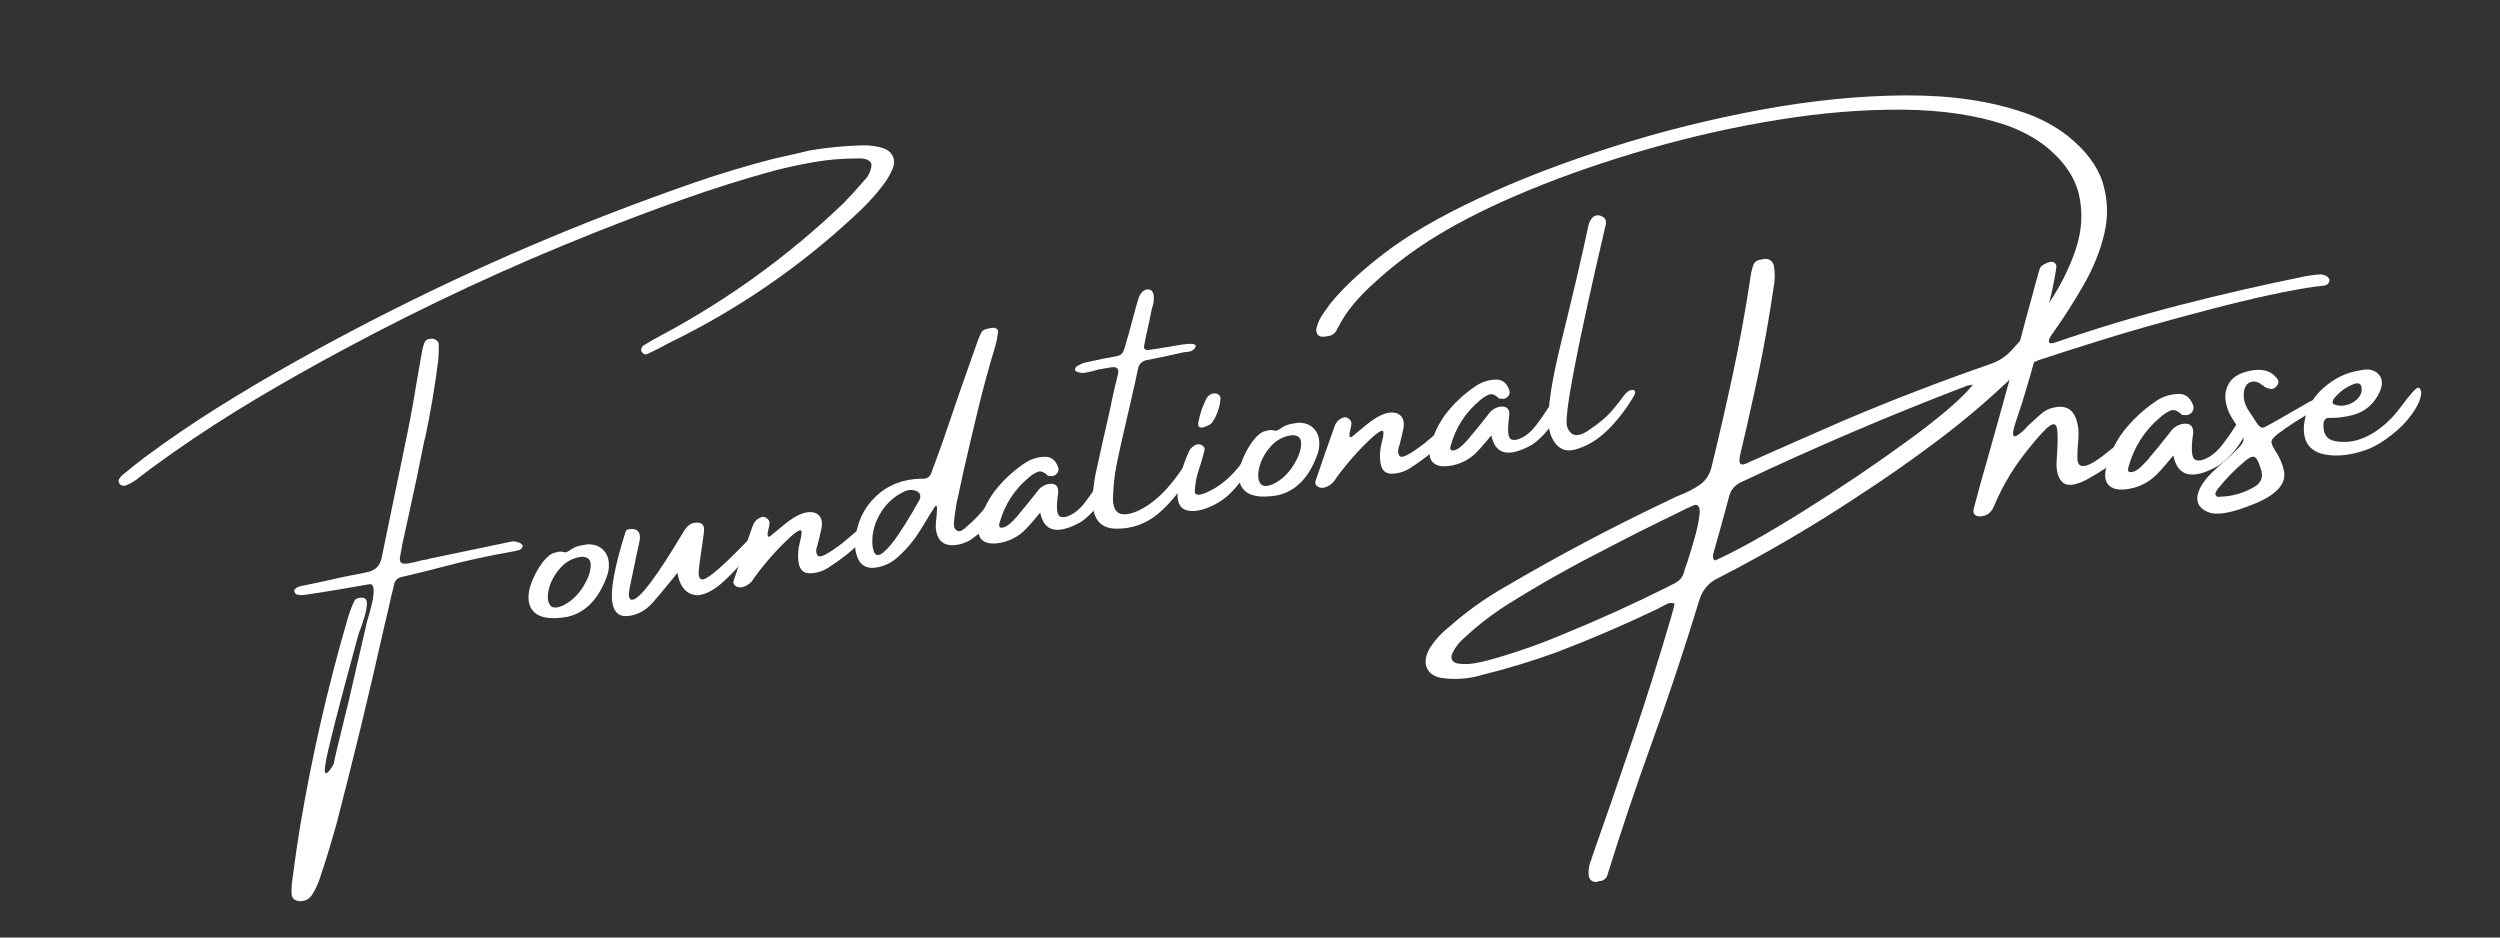
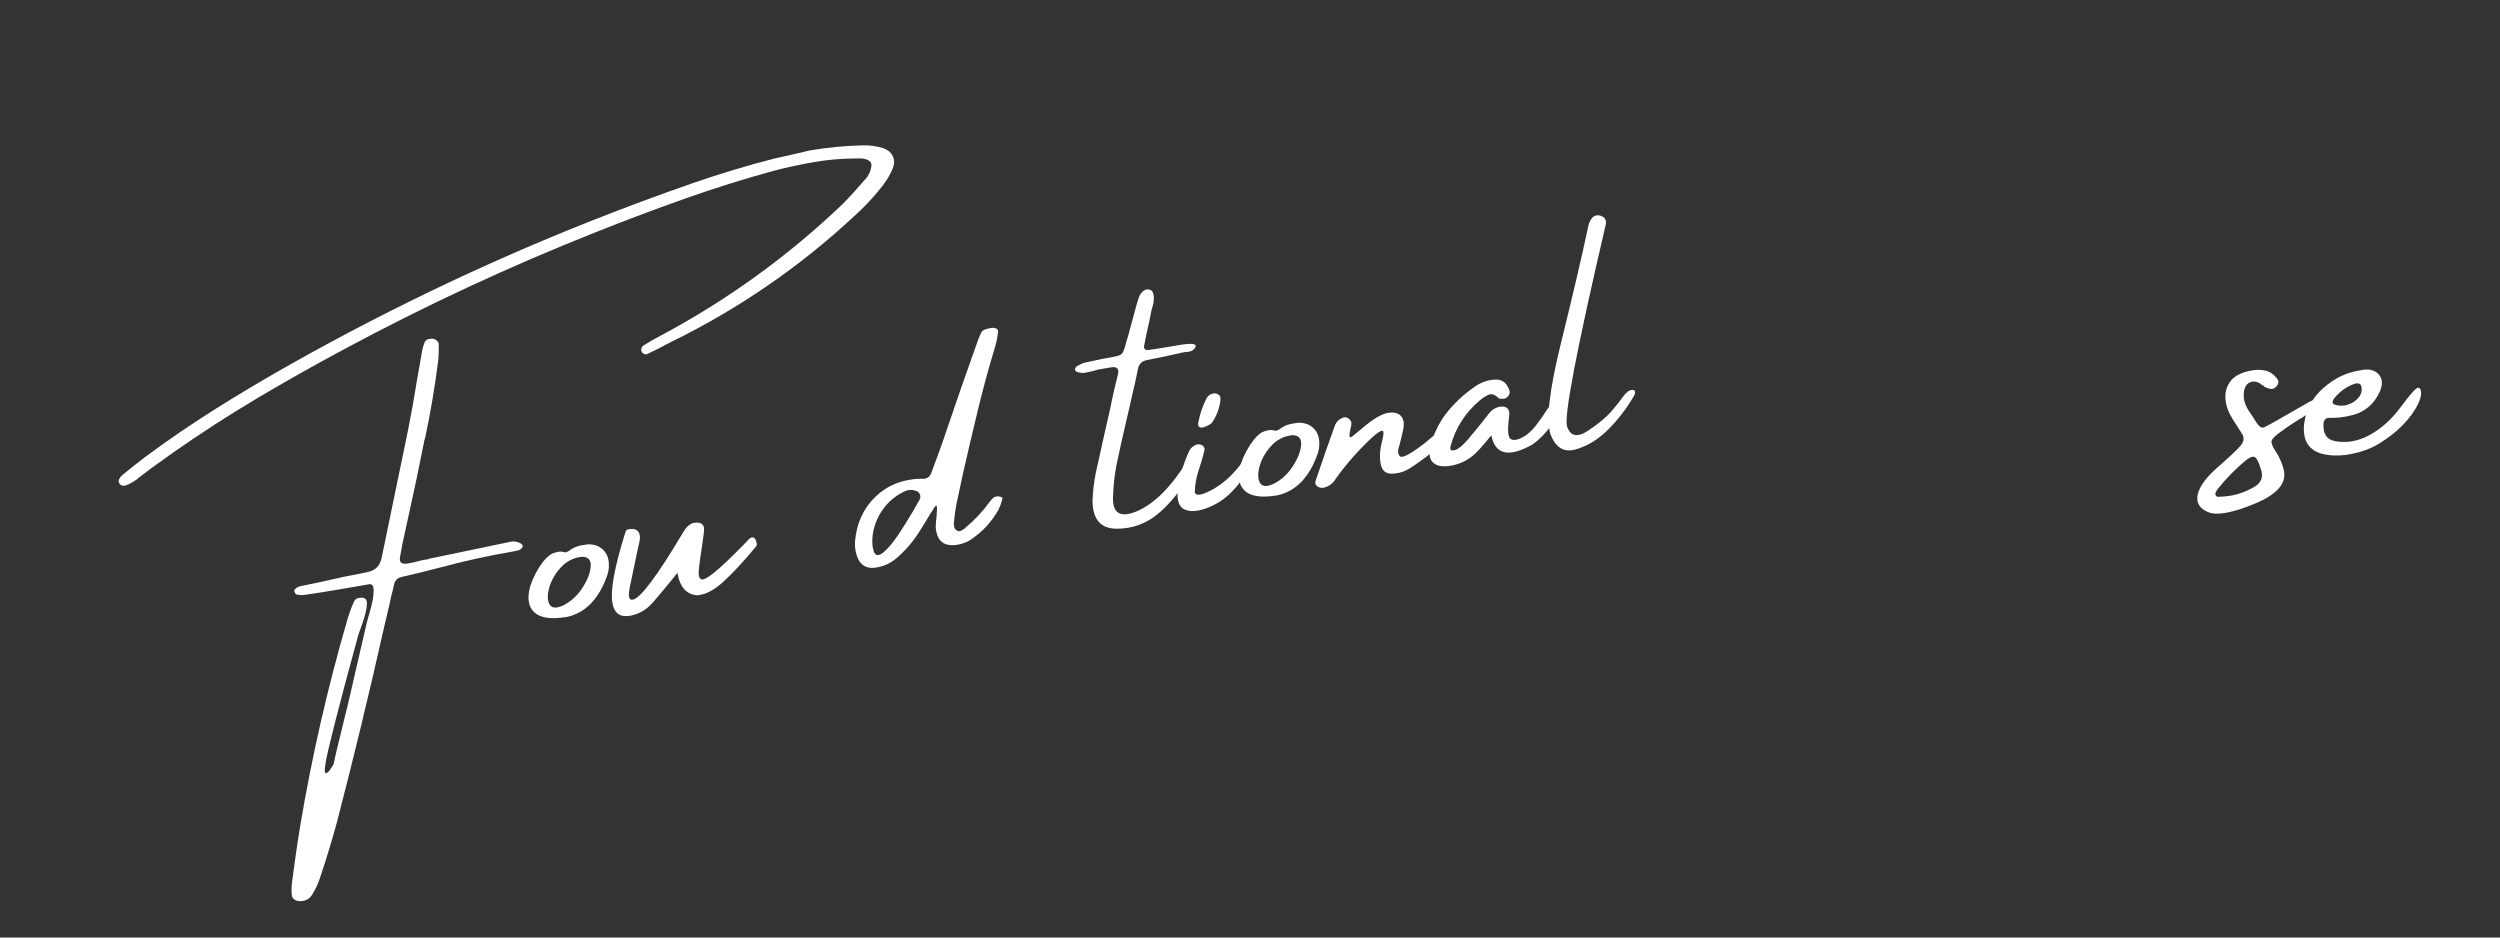
<svg xmlns="http://www.w3.org/2000/svg" width="2400" zoomAndPan="magnify" viewBox="0 0 1800 675" height="900" preserveAspectRatio="xMidYMid meet" version="1.2">
  <rect x="0" y="0" width="1800" height="675" fill="#333333" stroke="none" />
  <defs />
  <g id="d730f2abd8">
    <g style="fill:#ffffff;fill-opacity:1;">
      <g transform="translate(114.889, 521.833)">
        <path style="stroke:none" d="M 521.516 -415 C 524.566 -413.832 526.703 -411.941 527.922 -409.328 C 529.148 -406.711 529.172 -403.875 527.984 -400.812 C 526.191 -396.414 523.781 -392.258 520.75 -388.344 C 514.613 -380.344 507.625 -372.848 499.781 -365.859 C 460.52 -329.398 416.648 -299.301 368.172 -275.562 C 365.953 -274.477 363.758 -273.32 361.594 -272.094 C 358.32 -270.375 354.973 -268.723 351.547 -267.141 C 350.641 -266.586 349.719 -266.539 348.781 -267 C 347.852 -267.469 347.18 -268.25 346.766 -269.344 C 346.68 -269.863 346.781 -270.516 347.062 -271.297 C 347.344 -272.078 347.734 -272.629 348.234 -272.953 C 352.203 -275.473 356.383 -277.879 360.781 -280.172 C 409.07 -305.91 452.992 -337.727 492.547 -375.625 C 497.348 -380.551 501.93 -385.586 506.297 -390.734 C 506.859 -391.523 507.516 -392.219 508.266 -392.812 C 510.523 -395.438 511.938 -398.5 512.5 -402 C 512.832 -404.062 511.984 -405.613 509.953 -406.656 C 507.703 -407.582 505.32 -407.945 502.812 -407.75 C 502.375 -407.676 501.867 -407.672 501.297 -407.734 C 491.266 -407.711 481.348 -406.863 471.547 -405.188 C 461.754 -403.508 452.055 -401.426 442.453 -398.938 C 420.672 -392.969 399.125 -386.207 377.812 -378.656 C 356.508 -371.102 335.336 -363.133 314.297 -354.75 C 251.93 -330.02 191.25 -301.785 132.25 -270.047 C 111.227 -258.805 90.492 -247.109 70.047 -234.953 C 49.609 -222.805 29.598 -209.879 10.016 -196.172 C 4.723 -192.328 -0.578 -188.523 -5.891 -184.766 C -8.691 -182.578 -11.598 -180.379 -14.609 -178.172 C -15.117 -177.93 -15.488 -177.594 -15.719 -177.156 C -17.695 -175.664 -19.797 -174.383 -22.016 -173.312 C -23.055 -172.664 -24.203 -172.27 -25.453 -172.125 C -26.703 -171.988 -27.75 -172.352 -28.594 -173.219 C -29.508 -174.457 -29.711 -175.617 -29.203 -176.703 C -28.691 -177.797 -27.93 -178.781 -26.922 -179.656 C -26.797 -179.82 -26.562 -180.016 -26.219 -180.234 C -21.344 -184.305 -16.273 -188.336 -11.016 -192.328 C 5.91 -204.891 23.305 -216.773 41.172 -227.984 C 59.035 -239.191 77.203 -249.969 95.672 -260.312 C 169.961 -302.07 246.82 -338.25 326.25 -368.844 C 345.383 -376.207 364.578 -383.238 383.828 -389.938 C 403.078 -396.633 422.625 -402.531 442.469 -407.625 C 448.188 -408.914 453.984 -410.219 459.859 -411.531 C 462.461 -412.207 465.176 -412.859 468 -413.484 C 480.375 -415.609 492.91 -416.832 505.609 -417.156 C 510.984 -417.375 516.285 -416.656 521.516 -415 Z M 254.828 -132.031 C 255.992 -132 257.129 -131.785 258.234 -131.391 C 259.348 -131.004 260.207 -130.516 260.812 -129.922 C 261.414 -129.336 261.582 -128.711 261.312 -128.047 C 260.676 -126.848 259.844 -126.082 258.812 -125.75 C 257.781 -125.426 256.773 -125.18 255.797 -125.016 C 255.566 -124.973 255.379 -124.941 255.234 -124.922 C 237.586 -121.898 219.977 -118.035 202.406 -113.328 C 193.164 -110.891 183.789 -108.586 174.281 -106.422 C 171.145 -105.742 169.285 -103.727 168.703 -100.375 C 168.148 -97.727 167.488 -95.062 166.719 -92.375 C 166.363 -90.844 166.047 -89.285 165.766 -87.703 C 164.359 -81.984 163.039 -76.391 161.812 -70.922 C 151.207 -23.609 139.805 23.535 127.609 70.516 C 124.035 83.578 120.102 96.5 115.812 109.281 C 115.832 109.438 115.785 109.598 115.672 109.766 C 114.379 113.922 112.52 117.984 110.094 121.953 C 108.008 125.555 104.75 127.238 100.312 127 C 99.051 126.832 97.938 126.406 96.969 125.719 C 96 125.031 95.406 124.051 95.188 122.781 C 94.926 119.883 94.961 116.977 95.297 114.062 C 95.578 112.008 95.863 109.836 96.156 107.547 C 97.625 96.242 99.281 84.91 101.125 73.547 C 109.539 23.359 120.844 -26.164 135.031 -75.031 C 136.32 -79.656 138 -84.266 140.062 -88.859 C 140.582 -89.961 141.441 -90.707 142.641 -91.094 C 143.848 -91.488 145.051 -91.602 146.25 -91.438 C 148.375 -91.176 149.383 -89.766 149.281 -87.203 C 149.188 -84.641 148.645 -81.609 147.656 -78.109 C 146.664 -74.617 145.633 -71.508 144.562 -68.781 C 143.707 -66.551 143.141 -64.906 142.859 -63.844 C 128.523 -11.25 120.734 19.316 119.484 27.859 C 118.992 30.805 118.832 32.77 119 33.75 C 119.164 34.727 119.57 35.082 120.219 34.812 C 120.875 34.551 121.547 33.973 122.234 33.078 C 122.93 32.191 123.566 31.27 124.141 30.312 C 124.711 29.363 125.086 28.727 125.266 28.406 C 125.828 25.75 126.438 23.008 127.094 20.188 C 129.332 11.082 131.531 2.023 133.688 -6.984 C 134.383 -9.672 135.051 -12.336 135.688 -14.984 C 140.281 -34.629 144.805 -54.254 149.266 -73.859 C 149.516 -74.598 149.82 -75.695 150.188 -77.156 C 151.082 -80.02 151.977 -83.344 152.875 -87.125 C 153.781 -90.906 154.195 -94.238 154.125 -97.125 C 154.062 -100.008 153.082 -101.367 151.188 -101.203 C 147.426 -100.555 143.629 -99.906 139.797 -99.25 C 137.328 -98.832 134.852 -98.41 132.375 -97.984 C 130.27 -97.629 128.051 -97.25 125.719 -96.844 C 118.438 -95.602 111.145 -94.473 103.844 -93.453 C 101.852 -93.254 99.969 -93.43 98.188 -93.984 C 98.008 -94.109 97.828 -94.367 97.641 -94.766 C 97.461 -95.16 97.25 -95.602 97 -96.094 C 96.977 -96.25 96.953 -96.398 96.922 -96.547 C 96.898 -96.691 96.969 -96.875 97.125 -97.094 C 97.289 -97.32 97.43 -97.523 97.547 -97.703 C 98.398 -98.547 99.301 -99.125 100.25 -99.438 C 101.207 -99.75 102.211 -99.992 103.266 -100.172 C 103.566 -100.223 103.863 -100.273 104.156 -100.328 C 108.25 -101.191 112.352 -102.051 116.469 -102.906 C 127.094 -105.414 137.754 -107.664 148.453 -109.656 C 152.129 -110.289 154.863 -111.57 156.656 -113.5 C 158.457 -115.426 159.633 -118.133 160.188 -121.625 C 163.176 -136.281 166.195 -150.898 169.25 -165.484 C 172.539 -181.023 175.758 -196.562 178.906 -212.094 C 181.258 -224.008 183.391 -235.922 185.297 -247.828 C 186.391 -254.129 187.504 -260.508 188.641 -266.969 C 188.598 -267.188 188.645 -267.379 188.781 -267.547 C 189.156 -270.316 189.832 -272.906 190.812 -275.312 C 191.438 -276.582 192.32 -277.359 193.469 -277.641 C 194.625 -277.922 195.867 -278.016 197.203 -277.922 C 198.254 -277.566 199.145 -277.062 199.875 -276.406 C 200.602 -275.758 200.977 -274.938 201 -273.938 C 201.113 -270.094 201 -266.25 200.656 -262.406 C 198.25 -243.457 195.082 -224.723 191.156 -206.203 C 190.852 -205.68 190.676 -205.145 190.625 -204.594 C 187.195 -187.164 183.562 -169.816 179.719 -152.547 C 177.977 -144.609 176.242 -136.672 174.516 -128.734 C 174.547 -128.578 174.562 -128.5 174.562 -128.5 C 174.094 -126.176 173.645 -123.781 173.219 -121.312 C 172.758 -119.07 172.988 -117.547 173.906 -116.734 C 174.82 -115.93 176.516 -115.738 178.984 -116.156 C 182.285 -116.719 185.555 -117.473 188.797 -118.422 C 190.297 -118.672 191.801 -118.926 193.312 -119.188 C 193.602 -119.238 193.812 -119.348 193.938 -119.516 C 212.801 -123.441 231.598 -127.359 250.328 -131.266 C 251.805 -131.68 253.305 -131.938 254.828 -132.031 Z M 254.828 -132.031" />
      </g>
      <g transform="translate(394.335, 474.006)">
        <path style="stroke:none" d="M 13.328 -29.75 L 13 -29.688 C 2.082 -27.969 -5.5 -29.16 -9.75 -33.266 C -14.008 -37.367 -14.93 -43.645 -12.516 -52.094 C -10.379 -58.562 -7.285 -64.414 -3.234 -69.656 C -1.836 -71.445 -0.359 -72.941 1.203 -74.141 C 2.773 -75.336 4.648 -76.125 6.828 -76.5 C 8.078 -76.945 9.586 -76.969 11.359 -76.562 C 11.898 -76.508 12.453 -76.41 13.016 -76.266 C 14.254 -76.711 15.422 -77.344 16.516 -78.156 C 16.785 -78.438 17.172 -78.691 17.672 -78.922 C 19.973 -80.316 22.523 -81.18 25.328 -81.516 C 26.461 -81.711 27.629 -81.91 28.828 -82.109 C 33.367 -82.191 37.023 -80.906 39.797 -78.25 C 42.578 -75.602 44 -72.047 44.062 -67.578 C 44.133 -64.879 43.734 -62.258 42.859 -59.719 C 36.879 -42.77 27.266 -32.816 14.016 -29.859 Z M 24.219 -73.109 C 18.258 -72.316 13.281 -69.703 9.281 -65.266 C 5.289 -60.836 2.57 -56.066 1.125 -50.953 C -0.312 -45.836 -0.27 -41.844 1.25 -38.969 C 2.781 -36.102 6.062 -35.797 11.094 -38.047 C 16.727 -40.867 21.391 -45.145 25.078 -50.875 C 28.766 -56.602 30.734 -61.785 30.984 -66.422 C 31.234 -71.055 28.977 -73.285 24.219 -73.109 Z M 24.219 -73.109" />
      </g>
      <g transform="translate(454.12, 463.774)">
        <path style="stroke:none" d="M -0.594 -20.406 C -7.727 -19.188 -11.93 -22.297 -13.203 -29.734 C -14.766 -38.805 -11.613 -55.832 -3.75 -80.812 C -3.469 -81.875 -2.723 -82.504 -1.516 -82.703 C 3.203 -83.516 5.883 -82.047 6.531 -78.297 C 6.758 -76.941 6.629 -75.223 6.141 -73.141 C 5.941 -72.566 3.695 -61.977 -0.594 -41.375 C -1.258 -38.02 -1.461 -35.594 -1.203 -34.094 C -0.922 -32.438 -0.023 -31.738 1.484 -32 C 6.953 -32.938 18.992 -49.02 37.609 -80.25 C 39.973 -84.445 42.617 -86.797 45.547 -87.297 C 49.828 -88.023 52.238 -86.812 52.781 -83.656 C 52.988 -82.457 52.453 -77.691 51.172 -69.359 C 49.398 -58.016 48.66 -51.516 48.953 -49.859 C 49.367 -47.391 50.406 -46.297 52.062 -46.578 C 56.188 -47.285 66.973 -56.703 84.422 -74.828 C 85.367 -75.992 86.258 -76.648 87.094 -76.797 C 88.969 -77.109 90.176 -75.688 90.719 -72.531 C 90.863 -71.707 90.719 -70.988 90.281 -70.375 C 81.25 -59.488 73.426 -51.047 66.812 -45.047 C 60.801 -39.535 55.164 -36.332 49.906 -35.438 L 48.344 -35.156 C 40.332 -35.477 35.43 -40.859 33.641 -51.297 C 26.629 -42.609 20.781 -35.562 16.094 -30.156 C 11.414 -24.758 5.852 -21.508 -0.594 -20.406 Z M -0.594 -20.406" />
      </g>
      <g transform="translate(546.668, 447.935)">
-         <path style="stroke:none" d="M 79.562 -71.453 C 81.008 -70.148 79.973 -67.148 76.453 -62.453 C 72.93 -57.754 69.035 -53.645 64.766 -50.125 C 60.504 -46.613 55.488 -42.977 49.719 -39.219 C 45.906 -36.719 41.617 -35.367 36.859 -35.172 C 32.109 -34.973 29.301 -37.383 28.438 -42.406 C 27.582 -47.438 27.883 -52.629 29.344 -57.984 C 30.812 -63.484 30.875 -66.195 29.531 -66.125 C 28.195 -66.051 25.691 -64.344 22.016 -61 C 12.492 -52.113 3.891 -42.344 -3.797 -31.688 C -5.766 -28.258 -8.641 -26.066 -12.422 -25.109 C -14.367 -24.773 -15.988 -25.133 -17.281 -26.188 C -18.582 -27.238 -18.941 -28.547 -18.359 -30.109 C -13.848 -43.484 -9.238 -56.711 -4.531 -69.797 C -3.457 -72.535 -1.469 -74.461 1.438 -75.578 C 2.676 -76.023 3.926 -75.832 5.188 -75 C 6.445 -74.164 7.188 -73.113 7.406 -71.844 C 7.457 -70.613 7.219 -69.102 6.688 -67.312 C 6.469 -66.258 6.266 -65.254 6.078 -64.297 C 5.891 -63.348 5.906 -62.582 6.125 -62 C 6.344 -61.426 6.848 -61.32 7.641 -61.688 C 8.66 -62.477 9.676 -63.312 10.688 -64.188 C 13.25 -66.312 15.723 -68.352 18.109 -70.312 C 20.191 -72.062 22.414 -73.676 24.781 -75.156 C 27.156 -76.645 29.703 -77.816 32.422 -78.672 C 36.879 -79.734 40.242 -79.266 42.516 -77.266 C 44.785 -75.266 45.562 -72.082 44.844 -67.719 C 43.988 -63.695 43.047 -59.707 42.016 -55.75 C 40.586 -51.957 40.703 -49.273 42.359 -47.703 C 44.016 -46.129 49.93 -49.266 60.109 -57.109 L 67.719 -63.5 C 74.789 -69.969 78.738 -72.617 79.562 -71.453 Z M 79.562 -71.453" />
-       </g>
+         </g>
    </g>
    <g style="fill:#ffffff;fill-opacity:1;">
      <g transform="translate(629.196, 433.811)">
-         <path style="stroke:none" d="M 89.828 -76.375 C 91.473 -76.238 92.395 -75.801 92.594 -75.062 C 92.801 -74.32 92.906 -73.953 92.906 -73.953 C 91.645 -70.504 90.078 -67.27 88.203 -64.25 C 83.898 -57.395 78.52 -51.602 72.062 -46.875 C 68.938 -44.312 65.207 -42.594 60.875 -41.719 C 50.852 -39.844 45.406 -43.926 44.531 -53.969 C 44.551 -56.133 44.688 -58.281 44.938 -60.406 C 45.145 -61.445 45.238 -62.473 45.219 -63.484 C 45.582 -67.254 45.52 -69.305 45.031 -69.641 C 44.551 -69.984 43.551 -68.75 42.031 -65.938 C 41.57 -65.406 41.164 -64.832 40.812 -64.219 C 38.414 -60.113 35.941 -56.062 33.391 -52.062 C 28.734 -44.469 23.078 -37.785 16.422 -32.016 C 12.43 -28.617 7.977 -26.426 3.062 -25.438 C -4.977 -23.676 -10.156 -26.617 -12.469 -34.266 C -13.383 -37.359 -13.766 -40.492 -13.609 -43.672 C -12.492 -57.004 -7.555 -67.852 1.203 -76.219 C 9.961 -84.594 20.891 -88.898 33.984 -89.141 C 37.773 -88.703 40.238 -90.125 41.375 -93.406 C 41.863 -94.656 42.336 -95.941 42.797 -97.266 C 45.242 -103.773 47.609 -110.281 49.891 -116.781 C 54.172 -129.25 58.473 -141.805 62.797 -154.453 C 66.348 -164.398 69.883 -174.426 73.406 -184.531 C 74.426 -187.645 75.609 -190.676 76.953 -193.625 C 77.555 -195.031 78.457 -195.969 79.656 -196.438 C 80.852 -196.914 82.125 -197.27 83.469 -197.5 C 83.77 -197.551 84.109 -197.609 84.484 -197.672 C 85.984 -197.93 87.25 -197.758 88.281 -197.156 C 89.312 -196.562 89.676 -195.582 89.375 -194.219 C 88.938 -190.906 88.285 -187.703 87.422 -184.609 C 82.867 -169.629 78.75 -154.535 75.062 -139.328 C 71.375 -124.129 67.785 -108.859 64.297 -93.516 C 63.191 -88.234 62.055 -82.938 60.891 -77.625 C 59.398 -71.426 58.352 -65.145 57.75 -58.781 C 57.52 -57.352 57.516 -55.984 57.734 -54.672 C 57.961 -53.359 58.801 -52.328 60.25 -51.578 C 61.164 -51.18 62.047 -51.227 62.891 -51.719 C 63.734 -52.207 64.633 -52.77 65.594 -53.406 C 65.707 -53.664 65.906 -53.895 66.188 -54.094 C 72.613 -59.445 78.289 -65.516 83.219 -72.297 C 84.031 -73.441 84.922 -74.441 85.891 -75.297 C 86.867 -76.16 88.18 -76.52 89.828 -76.375 Z M 32.969 -74.141 C 33.57 -75.617 33.594 -76.945 33.031 -78.125 C 32.477 -79.312 31.473 -80.094 30.016 -80.469 C 26.992 -81.5 24.004 -81.176 21.047 -79.5 C 13.703 -75.863 7.984 -70.332 3.891 -62.906 C -0.203 -55.477 -1.797 -47.785 -0.891 -39.828 C -0.691 -39.473 -0.582 -39.223 -0.562 -39.078 C -0.445 -38.398 -0.332 -37.719 -0.219 -37.031 C 1.094 -33.539 3.453 -33.227 6.859 -36.094 C 10.273 -38.969 13.898 -43.281 17.734 -49.031 C 21.578 -54.789 24.973 -60.223 27.922 -65.328 C 30.867 -70.43 32.551 -73.367 32.969 -74.141 Z M 32.969 -74.141" />
+         <path style="stroke:none" d="M 89.828 -76.375 C 91.473 -76.238 92.395 -75.801 92.594 -75.062 C 91.645 -70.504 90.078 -67.27 88.203 -64.25 C 83.898 -57.395 78.52 -51.602 72.062 -46.875 C 68.938 -44.312 65.207 -42.594 60.875 -41.719 C 50.852 -39.844 45.406 -43.926 44.531 -53.969 C 44.551 -56.133 44.688 -58.281 44.938 -60.406 C 45.145 -61.445 45.238 -62.473 45.219 -63.484 C 45.582 -67.254 45.52 -69.305 45.031 -69.641 C 44.551 -69.984 43.551 -68.75 42.031 -65.938 C 41.57 -65.406 41.164 -64.832 40.812 -64.219 C 38.414 -60.113 35.941 -56.062 33.391 -52.062 C 28.734 -44.469 23.078 -37.785 16.422 -32.016 C 12.43 -28.617 7.977 -26.426 3.062 -25.438 C -4.977 -23.676 -10.156 -26.617 -12.469 -34.266 C -13.383 -37.359 -13.766 -40.492 -13.609 -43.672 C -12.492 -57.004 -7.555 -67.852 1.203 -76.219 C 9.961 -84.594 20.891 -88.898 33.984 -89.141 C 37.773 -88.703 40.238 -90.125 41.375 -93.406 C 41.863 -94.656 42.336 -95.941 42.797 -97.266 C 45.242 -103.773 47.609 -110.281 49.891 -116.781 C 54.172 -129.25 58.473 -141.805 62.797 -154.453 C 66.348 -164.398 69.883 -174.426 73.406 -184.531 C 74.426 -187.645 75.609 -190.676 76.953 -193.625 C 77.555 -195.031 78.457 -195.969 79.656 -196.438 C 80.852 -196.914 82.125 -197.27 83.469 -197.5 C 83.77 -197.551 84.109 -197.609 84.484 -197.672 C 85.984 -197.93 87.25 -197.758 88.281 -197.156 C 89.312 -196.562 89.676 -195.582 89.375 -194.219 C 88.938 -190.906 88.285 -187.703 87.422 -184.609 C 82.867 -169.629 78.75 -154.535 75.062 -139.328 C 71.375 -124.129 67.785 -108.859 64.297 -93.516 C 63.191 -88.234 62.055 -82.938 60.891 -77.625 C 59.398 -71.426 58.352 -65.145 57.75 -58.781 C 57.52 -57.352 57.516 -55.984 57.734 -54.672 C 57.961 -53.359 58.801 -52.328 60.25 -51.578 C 61.164 -51.18 62.047 -51.227 62.891 -51.719 C 63.734 -52.207 64.633 -52.77 65.594 -53.406 C 65.707 -53.664 65.906 -53.895 66.188 -54.094 C 72.613 -59.445 78.289 -65.516 83.219 -72.297 C 84.031 -73.441 84.922 -74.441 85.891 -75.297 C 86.867 -76.16 88.18 -76.52 89.828 -76.375 Z M 32.969 -74.141 C 33.57 -75.617 33.594 -76.945 33.031 -78.125 C 32.477 -79.312 31.473 -80.094 30.016 -80.469 C 26.992 -81.5 24.004 -81.176 21.047 -79.5 C 13.703 -75.863 7.984 -70.332 3.891 -62.906 C -0.203 -55.477 -1.797 -47.785 -0.891 -39.828 C -0.691 -39.473 -0.582 -39.223 -0.562 -39.078 C -0.445 -38.398 -0.332 -37.719 -0.219 -37.031 C 1.094 -33.539 3.453 -33.227 6.859 -36.094 C 10.273 -38.969 13.898 -43.281 17.734 -49.031 C 21.578 -54.789 24.973 -60.223 27.922 -65.328 C 30.867 -70.43 32.551 -73.367 32.969 -74.141 Z M 32.969 -74.141" />
      </g>
    </g>
    <g style="fill:#ffffff;fill-opacity:1;">
      <g transform="translate(723.32, 417.701)">
-         <path style="stroke:none" d="M 71.859 -71.344 C 73.797 -70.633 74.348 -68.195 73.516 -64.031 C 71.828 -60.801 69.957 -57.738 67.906 -54.844 C 65.863 -51.945 63.547 -49.273 60.953 -46.828 C 60.723 -46.785 60.617 -46.688 60.641 -46.531 C 58.922 -44.844 57.062 -43.328 55.062 -41.984 C 38.219 -32.473 28.406 -34.695 25.625 -48.656 C 19.414 -41.113 15.203 -36.414 12.984 -34.562 C 7.648 -30.02 1.504 -27.344 -5.453 -26.531 C -10.617 -25.957 -14.363 -26.922 -16.688 -29.422 C -19.008 -31.922 -19.492 -35.758 -18.141 -40.938 C -16.129 -49.082 -12.594 -56.641 -7.531 -63.609 C -1.52 -71.43 5.492 -78.078 13.516 -83.547 C 17.766 -86.66 22.488 -88.395 27.688 -88.75 C 32.844 -89.32 36.414 -86.957 38.406 -81.656 C 39.133 -80.082 38.973 -78.551 37.922 -77.062 C 36.523 -75.281 34.664 -74.613 32.344 -75.062 C 32.188 -75.031 31.973 -75.031 31.703 -75.062 C 31.43 -75.102 31.207 -75.188 31.031 -75.312 C 28.344 -77.938 25.93 -78.816 23.797 -77.953 C 21.66 -77.086 19.484 -75.691 17.266 -73.766 C 6.859 -65.023 -0.117 -54.133 -3.672 -41.094 C -3.879 -40.52 -3.961 -39.906 -3.922 -39.25 C -3.891 -38.594 -3.617 -38.117 -3.109 -37.828 C -1.68 -37.609 -0.203 -37.957 1.328 -38.875 C 2.867 -39.789 4.363 -41.008 5.812 -42.531 C 7.258 -44.051 8.473 -45.328 9.453 -46.359 C 9.555 -46.598 9.609 -46.719 9.609 -46.719 C 14.305 -52.238 18.875 -57.852 23.312 -63.562 C 25.207 -66.438 27.863 -68.316 31.281 -69.203 C 36.227 -70.047 38.664 -68.188 38.594 -63.625 C 38.426 -61.895 38.227 -60.16 38 -58.422 C 37.25 -50.953 37.879 -46.75 39.891 -45.812 C 41.898 -44.883 44.66 -45.359 48.172 -47.234 C 51.68 -49.117 54.992 -52.125 58.109 -56.25 C 61.234 -60.375 63.82 -64.098 65.875 -67.422 C 67.926 -70.742 69.922 -72.051 71.859 -71.344 Z M 71.859 -71.344" />
-       </g>
+         </g>
    </g>
    <g style="fill:#ffffff;fill-opacity:1;">
      <g transform="translate(797.967, 404.926)">
        <path style="stroke:none" d="M 61.047 -66.422 C 53.023 -52.836 44.672 -42.406 35.984 -35.125 C 27.305 -27.852 17.305 -24.227 5.984 -24.25 C -5.336 -24.281 -11.125 -30.879 -11.375 -44.047 C -11.125 -50.734 -10.363 -57.359 -9.094 -63.922 C -5.758 -79.254 -2.344 -94.516 1.156 -109.703 C 2.227 -115.148 3.41 -120.648 4.703 -126.203 C 5.035 -127.422 5.336 -128.625 5.609 -129.812 C 6.109 -131.844 6.602 -133.898 7.094 -135.984 C 7.727 -139.492 6.113 -140.992 2.25 -140.484 C 0.07 -140.109 -2.062 -139.742 -4.156 -139.391 C -5.125 -139.223 -6.211 -139.035 -7.422 -138.828 C -8.516 -138.484 -9.656 -138.141 -10.844 -137.797 C -12.77 -137.316 -14.688 -136.91 -16.594 -136.578 C -18.508 -136.254 -20.379 -136.43 -22.203 -137.109 C -22.672 -137.18 -23.07 -137.398 -23.406 -137.766 C -23.75 -138.141 -23.961 -138.586 -24.047 -139.109 C -23.941 -139.441 -23.754 -139.844 -23.484 -140.312 C -23.223 -140.781 -22.844 -141.141 -22.344 -141.391 C -20.801 -142.348 -19.156 -143.125 -17.406 -143.719 C -12.789 -144.75 -8.207 -145.734 -3.656 -146.672 C -1.852 -146.984 -0.281 -147.254 1.062 -147.484 C 4.07 -147.992 6.285 -148.484 7.703 -148.953 C 9.129 -149.43 10.176 -150.422 10.844 -151.922 C 11.508 -153.43 12.207 -155.676 12.938 -158.656 C 13.363 -160.27 13.906 -162.066 14.562 -164.047 C 16.156 -169.723 17.719 -175.508 19.25 -181.406 C 19.945 -184.082 20.695 -186.68 21.5 -189.203 C 22.07 -191.703 23.301 -193.77 25.188 -195.406 C 27.051 -196.727 28.832 -196.953 30.531 -196.078 C 31.031 -195.859 31.469 -195.438 31.844 -194.812 C 32.227 -194.188 32.469 -193.602 32.562 -193.062 C 33.062 -190.133 32.805 -187.117 31.797 -184.016 C 31.586 -183.359 31.367 -182.586 31.141 -181.703 C 30.629 -178.828 30.047 -175.91 29.391 -172.953 C 28.086 -167.473 26.91 -161.906 25.859 -156.25 C 25.516 -155.176 25.648 -154.305 26.266 -153.641 C 26.879 -152.973 27.672 -152.723 28.641 -152.891 C 34.004 -153.648 39.238 -154.469 44.344 -155.344 C 46.969 -155.789 49.594 -156.238 52.219 -156.688 C 60.5 -157.957 64 -157.363 62.719 -154.906 C 61.812 -153.426 60.719 -152.477 59.438 -152.062 C 58.156 -151.656 56.816 -151.453 55.422 -151.453 C 54.609 -151.305 53.785 -151.164 52.953 -151.031 C 44.629 -149.051 36.352 -147.285 28.125 -145.734 C 24.289 -145.078 22.035 -142.91 21.359 -139.234 C 20.578 -135.711 19.832 -132.191 19.125 -128.672 C 17.977 -123.992 16.941 -119.445 16.016 -115.031 C 15.023 -110.852 14.047 -106.629 13.078 -102.359 C 10.516 -91.566 8.113 -80.77 5.875 -69.969 C 4.531 -62.926 3.734 -55.832 3.484 -48.688 C 2.484 -35.613 8.148 -31.641 20.484 -36.766 C 32.578 -41.93 44.234 -53.273 55.453 -70.797 C 60.797 -75.648 62.66 -74.191 61.047 -66.422 Z M 61.047 -66.422" />
      </g>
    </g>
    <g style="fill:#ffffff;fill-opacity:1;">
      <g transform="translate(861.918, 393.981)">
        <path style="stroke:none" d="M 36.641 -55.109 C 33.441 -49.648 29.438 -44.461 24.625 -39.547 C 19.82 -34.641 14.086 -30.898 7.422 -28.328 C 0.766 -25.754 -4.68 -25.344 -8.922 -27.094 C -13.16 -28.852 -14.828 -34.055 -13.922 -42.703 C -12.367 -51.766 -9.633 -60.609 -5.719 -69.234 C -4.789 -71.098 -3.258 -72.562 -1.125 -73.625 C 0.457 -74.281 1.945 -74.242 3.344 -73.516 C 4.75 -72.797 5.426 -71.695 5.375 -70.219 C 4.707 -67.32 3.93 -64.406 3.047 -61.469 C 2.16 -58.539 1.555 -56.629 1.234 -55.734 C -0.566 -50.473 -1.539 -45.125 -1.688 -39.688 C -1.176 -36.688 2.867 -37.188 10.453 -41.188 C 18.035 -45.188 25.016 -51.344 31.391 -59.656 C 37.773 -67.977 41.047 -70.664 41.203 -67.719 C 41.359 -64.77 39.836 -60.566 36.641 -55.109 Z M 10.547 -89.422 C 10.223 -89.055 9.508 -88.566 8.406 -87.953 C 7.312 -87.336 6.125 -86.82 4.844 -86.406 C 3.562 -86 2.492 -86.031 1.641 -86.5 C 0.797 -86.977 0.555 -88.176 0.922 -90.094 C 1.586 -93.445 2.375 -96.422 3.281 -99.016 C 4.188 -101.609 5.445 -104.504 7.062 -107.703 C 8.195 -109.223 9.539 -110.172 11.094 -110.547 C 12.656 -110.93 14.039 -110.742 15.25 -109.984 C 16.469 -109.223 16.988 -107.973 16.812 -106.234 C 16.176 -100.023 14.086 -94.422 10.547 -89.422 Z M 10.547 -89.422" />
      </g>
      <g transform="translate(905.827, 386.466)">
        <path style="stroke:none" d="M 13.328 -29.75 L 13 -29.688 C 2.082 -27.969 -5.5 -29.16 -9.75 -33.266 C -14.008 -37.367 -14.93 -43.645 -12.516 -52.094 C -10.379 -58.562 -7.285 -64.414 -3.234 -69.656 C -1.836 -71.445 -0.359 -72.941 1.203 -74.141 C 2.773 -75.336 4.648 -76.125 6.828 -76.5 C 8.078 -76.945 9.586 -76.969 11.359 -76.562 C 11.898 -76.508 12.453 -76.41 13.016 -76.266 C 14.254 -76.711 15.422 -77.344 16.516 -78.156 C 16.785 -78.438 17.172 -78.691 17.672 -78.922 C 19.973 -80.316 22.523 -81.18 25.328 -81.516 C 26.461 -81.711 27.629 -81.91 28.828 -82.109 C 33.367 -82.191 37.023 -80.906 39.797 -78.25 C 42.578 -75.602 44 -72.047 44.062 -67.578 C 44.133 -64.879 43.734 -62.258 42.859 -59.719 C 36.879 -42.77 27.266 -32.816 14.016 -29.859 Z M 24.219 -73.109 C 18.258 -72.316 13.281 -69.703 9.281 -65.266 C 5.289 -60.836 2.57 -56.066 1.125 -50.953 C -0.312 -45.836 -0.27 -41.844 1.25 -38.969 C 2.781 -36.102 6.062 -35.797 11.094 -38.047 C 16.727 -40.867 21.391 -45.145 25.078 -50.875 C 28.766 -56.602 30.734 -61.785 30.984 -66.422 C 31.234 -71.055 28.977 -73.285 24.219 -73.109 Z M 24.219 -73.109" />
      </g>
    </g>
    <g style="fill:#ffffff;fill-opacity:1;">
      <g transform="translate(965.612, 376.234)">
        <path style="stroke:none" d="M 79.562 -71.453 C 81.008 -70.148 79.973 -67.148 76.453 -62.453 C 72.93 -57.754 69.035 -53.645 64.766 -50.125 C 60.504 -46.613 55.488 -42.977 49.719 -39.219 C 45.906 -36.719 41.617 -35.367 36.859 -35.172 C 32.109 -34.973 29.301 -37.383 28.438 -42.406 C 27.582 -47.438 27.883 -52.629 29.344 -57.984 C 30.812 -63.484 30.875 -66.195 29.531 -66.125 C 28.195 -66.051 25.691 -64.344 22.016 -61 C 12.492 -52.113 3.891 -42.344 -3.797 -31.688 C -5.766 -28.258 -8.641 -26.066 -12.422 -25.109 C -14.367 -24.773 -15.988 -25.133 -17.281 -26.188 C -18.582 -27.238 -18.941 -28.547 -18.359 -30.109 C -13.848 -43.484 -9.238 -56.711 -4.531 -69.797 C -3.457 -72.535 -1.469 -74.461 1.438 -75.578 C 2.676 -76.023 3.926 -75.832 5.188 -75 C 6.445 -74.164 7.188 -73.113 7.406 -71.844 C 7.457 -70.613 7.219 -69.102 6.688 -67.312 C 6.469 -66.258 6.266 -65.254 6.078 -64.297 C 5.891 -63.348 5.906 -62.582 6.125 -62 C 6.344 -61.426 6.848 -61.32 7.641 -61.688 C 8.66 -62.477 9.676 -63.312 10.688 -64.188 C 13.25 -66.312 15.723 -68.352 18.109 -70.312 C 20.191 -72.062 22.414 -73.676 24.781 -75.156 C 27.156 -76.645 29.703 -77.816 32.422 -78.672 C 36.879 -79.734 40.242 -79.266 42.516 -77.266 C 44.785 -75.266 45.562 -72.082 44.844 -67.719 C 43.988 -63.695 43.047 -59.707 42.016 -55.75 C 40.586 -51.957 40.703 -49.273 42.359 -47.703 C 44.016 -46.129 49.93 -49.266 60.109 -57.109 L 67.719 -63.5 C 74.789 -69.969 78.738 -72.617 79.562 -71.453 Z M 79.562 -71.453" />
      </g>
    </g>
    <g style="fill:#ffffff;fill-opacity:1;">
      <g transform="translate(1048.14, 362.109)">
        <path style="stroke:none" d="M 71.859 -71.344 C 73.797 -70.633 74.348 -68.195 73.516 -64.031 C 71.828 -60.801 69.957 -57.738 67.906 -54.844 C 65.863 -51.945 63.547 -49.273 60.953 -46.828 C 60.723 -46.785 60.617 -46.688 60.641 -46.531 C 58.922 -44.844 57.062 -43.328 55.062 -41.984 C 38.219 -32.473 28.406 -34.695 25.625 -48.656 C 19.414 -41.113 15.203 -36.414 12.984 -34.562 C 7.648 -30.02 1.504 -27.344 -5.453 -26.531 C -10.617 -25.957 -14.363 -26.922 -16.688 -29.422 C -19.008 -31.922 -19.492 -35.758 -18.141 -40.938 C -16.129 -49.082 -12.594 -56.641 -7.531 -63.609 C -1.52 -71.43 5.492 -78.078 13.516 -83.547 C 17.766 -86.66 22.488 -88.395 27.688 -88.75 C 32.844 -89.32 36.414 -86.957 38.406 -81.656 C 39.133 -80.082 38.973 -78.551 37.922 -77.062 C 36.523 -75.281 34.664 -74.613 32.344 -75.062 C 32.188 -75.031 31.973 -75.031 31.703 -75.062 C 31.43 -75.102 31.207 -75.188 31.031 -75.312 C 28.344 -77.938 25.93 -78.816 23.797 -77.953 C 21.66 -77.086 19.484 -75.691 17.266 -73.766 C 6.859 -65.023 -0.117 -54.133 -3.672 -41.094 C -3.879 -40.52 -3.961 -39.906 -3.922 -39.25 C -3.891 -38.594 -3.617 -38.117 -3.109 -37.828 C -1.68 -37.609 -0.203 -37.957 1.328 -38.875 C 2.867 -39.789 4.363 -41.008 5.812 -42.531 C 7.258 -44.051 8.473 -45.328 9.453 -46.359 C 9.555 -46.598 9.609 -46.719 9.609 -46.719 C 14.305 -52.238 18.875 -57.852 23.312 -63.562 C 25.207 -66.438 27.863 -68.316 31.281 -69.203 C 36.227 -70.047 38.664 -68.188 38.594 -63.625 C 38.426 -61.895 38.227 -60.16 38 -58.422 C 37.25 -50.953 37.879 -46.75 39.891 -45.812 C 41.898 -44.883 44.66 -45.359 48.172 -47.234 C 51.68 -49.117 54.992 -52.125 58.109 -56.25 C 61.234 -60.375 63.82 -64.098 65.875 -67.422 C 67.926 -70.742 69.922 -72.051 71.859 -71.344 Z M 71.859 -71.344" />
      </g>
    </g>
    <g style="fill:#ffffff;fill-opacity:1;">
      <g transform="translate(1122.786, 349.334)">
        <path style="stroke:none" d="M 45.297 -63.031 C 47.359 -65.938 49.188 -67.68 50.781 -68.266 C 52.375 -68.848 53.484 -68.766 54.109 -68.016 C 54.742 -67.273 54.625 -66.094 53.75 -64.469 C 48.508 -55.383 42.289 -47.25 35.094 -40.062 C 27.895 -32.883 20.039 -28.102 11.531 -25.719 C 3.02 -23.344 -3.023 -27.176 -6.609 -37.219 C -9.711 -47.27 -7.066 -69.281 1.328 -103.25 C 9.734 -137.219 16.223 -164.977 20.797 -186.531 C 21.16 -188.457 21.906 -190.207 23.031 -191.781 C 24.52 -193.906 26.582 -194.691 29.219 -194.141 C 30.125 -193.891 31.062 -193.422 32.031 -192.734 C 33 -192.055 33.504 -190.645 33.547 -188.5 C 12.473 -98.195 3.129 -49.461 5.516 -42.297 C 7.898 -35.141 12.957 -34.133 20.688 -39.281 C 28.426 -44.426 34.234 -49.32 38.109 -53.969 C 41.992 -58.613 44.391 -61.633 45.297 -63.031 Z M 45.297 -63.031" />
      </g>
    </g>
    <g style="fill:#ffffff;fill-opacity:1;">
      <g transform="translate(1093.537, 457.408)">
-         <path style="stroke:none" d="M 577.047 -259.828 C 579.109 -259.742 580.82 -259.176 582.188 -258.125 C 583.562 -257.082 584.02 -255.93 583.562 -254.672 C 582.988 -253.461 582.27 -252.656 581.406 -252.25 C 580.539 -251.844 579.555 -251.633 578.453 -251.625 C 577.117 -251.395 575.734 -251.25 574.297 -251.188 C 554.504 -248.383 528.598 -242.773 496.578 -234.359 C 464.566 -225.941 438.863 -218.664 419.469 -212.531 C 404.488 -207.914 389.535 -203.141 374.609 -198.203 C 374.285 -198.148 373.859 -197.953 373.328 -197.609 C 367.109 -195.598 361.676 -192.238 357.031 -187.531 C 339.832 -170.945 321.766 -155.492 302.828 -141.172 C 283.891 -126.848 264.406 -113.203 244.375 -100.234 C 212.008 -78.766 178.516 -59.145 143.891 -41.375 C 136.773 -38.113 132.086 -32.625 129.828 -24.906 C 119.141 10.25 107.629 44.816 95.297 78.797 C 84.367 109.035 74.117 139.508 64.547 170.219 C 64.578 170.383 64.52 170.566 64.375 170.766 C 64.051 172.336 63.508 173.66 62.75 174.734 C 61.469 176.234 59.812 176.988 57.781 177 C 56.758 177.508 55.68 177.695 54.547 177.562 C 52.148 177.031 50.742 175.566 50.328 173.172 C 49.91 169.141 50.562 165.191 52.281 161.328 C 52.406 161.129 52.445 160.91 52.406 160.672 C 62.508 132.004 72.383 103.379 82.031 74.797 C 91.676 46.211 100.77 17.344 109.312 -11.812 C 110.02 -14.227 110.707 -16.688 111.375 -19.188 C 111.602 -20.414 111.852 -21.695 112.125 -23.031 C 110.832 -23.145 109.625 -23.234 108.5 -23.297 C 106.5 -22.523 104.57 -21.594 102.719 -20.5 C 102 -20.219 101.336 -19.852 100.734 -19.406 C 76.473 -7.75 51.742 2.875 26.547 12.469 C 9.047 18.781 -8.691 24.156 -26.672 28.594 C -27.566 28.914 -28.383 29.141 -29.125 29.266 C -30.914 29.742 -32.723 30.141 -34.547 30.453 C -41.578 31.66 -48.586 31.754 -55.578 30.734 C -60.941 29.766 -64.457 27.398 -66.125 23.641 C -67.789 19.879 -67.316 15.438 -64.703 10.312 C -61.055 4.238 -56.422 -1.023 -50.797 -5.484 C -38.223 -16.68 -24.676 -26.414 -10.156 -34.688 C 28.477 -57.406 68.023 -78.32 108.484 -97.438 C 110.66 -98.582 112.984 -99.66 115.453 -100.672 C 120.734 -102.68 125.551 -105.145 129.906 -108.062 C 134.27 -110.988 137.207 -115.266 138.719 -120.891 C 144.125 -143.035 149.195 -165.145 153.938 -187.219 C 158.688 -209.289 162.797 -231.617 166.266 -254.203 C 166.234 -254.367 166.273 -254.629 166.391 -254.984 C 166.797 -259.066 167.617 -262.957 168.859 -266.656 C 169.41 -267.945 170.25 -268.922 171.375 -269.578 C 172.5 -270.242 173.703 -270.555 174.984 -270.516 C 175.848 -270.93 176.836 -271.098 177.953 -271.016 C 180.797 -270.828 182.688 -269.281 183.625 -266.375 C 184.582 -260.738 184.477 -255.098 183.312 -249.453 C 183.344 -249.285 183.301 -249.02 183.188 -248.656 C 178.914 -219.812 173.492 -191.227 166.922 -162.906 C 165.273 -155.133 163.531 -147.426 161.688 -139.781 C 160.969 -137.008 160.301 -134.164 159.688 -131.25 C 158.832 -127.781 158.629 -125.469 159.078 -124.312 C 159.535 -123.156 160.484 -122.742 161.922 -123.078 C 163.359 -123.41 165.051 -124.125 167 -125.219 C 167.633 -125.488 168.305 -125.773 169.016 -126.078 C 176.691 -129.516 184.375 -132.914 192.062 -136.281 C 206.02 -142.414 220.051 -148.566 234.156 -154.734 C 268.801 -169.441 303.906 -182.953 339.469 -195.266 C 345.82 -197.441 351.098 -200.945 355.297 -205.781 C 364.379 -215.426 373.102 -226.438 381.469 -238.812 C 389.844 -251.195 396.312 -264.109 400.875 -277.547 C 405.438 -290.984 406.273 -304.125 403.391 -316.969 C 400.504 -329.812 392.344 -341.645 378.906 -352.469 C 370.312 -358.832 360.941 -363.789 350.797 -367.344 C 329.453 -374.508 304.656 -378.207 276.406 -378.438 C 248.164 -378.676 218.348 -376.258 186.953 -371.188 C 155.566 -366.125 124.461 -359.16 93.641 -350.297 C 62.816 -341.441 34.227 -331.586 7.875 -320.734 C -18.477 -309.879 -40.789 -298.836 -59.062 -287.609 C -74.883 -277.992 -89.613 -266.953 -103.25 -254.484 C -108.801 -249.609 -113.922 -244.426 -118.609 -238.938 C -123.297 -233.445 -127.285 -227.398 -130.578 -220.797 C -131.805 -217.941 -133.77 -216.195 -136.469 -215.562 C -137.039 -215.469 -137.703 -215.359 -138.453 -215.234 C -138.617 -215.203 -138.785 -215.172 -138.953 -215.141 C -140.023 -214.953 -141.082 -214.914 -142.125 -215.031 C -143.164 -215.156 -144.055 -215.625 -144.797 -216.438 C -145.254 -217.125 -145.551 -217.859 -145.688 -218.641 C -145.82 -219.43 -145.852 -220.133 -145.781 -220.75 C -144.945 -224.289 -143.547 -227.531 -141.578 -230.469 C -139.609 -233.406 -137.582 -236.285 -135.5 -239.109 C -129.852 -245.879 -123.836 -252.156 -117.453 -257.938 C -111.066 -263.719 -104.445 -269.238 -97.594 -274.5 C -80.051 -288.062 -56.957 -301.508 -28.312 -314.844 C 0.332 -328.188 32.211 -340.441 67.328 -351.609 C 102.453 -362.773 138.227 -371.711 174.656 -378.422 C 211.094 -385.129 245.703 -388.562 278.484 -388.719 C 311.266 -388.875 339.941 -384.66 364.516 -376.078 C 375.461 -372.328 385.641 -366.867 395.047 -359.703 C 408.379 -349.023 416.863 -337.672 420.5 -325.641 C 424.133 -313.609 424.477 -301.395 421.531 -289 C 418.582 -276.613 413.676 -264.441 406.812 -252.484 C 399.957 -240.523 392.754 -229.211 385.203 -218.547 C 384.285 -217.453 383.406 -216.129 382.562 -214.578 C 381.719 -213.035 381.457 -211.82 381.781 -210.938 C 382.102 -210.051 383.516 -209.992 386.016 -210.766 C 415.723 -220.961 445.57 -229.926 475.562 -237.656 C 505.562 -245.383 535.883 -252.344 566.531 -258.531 C 567.438 -258.688 568.266 -258.832 569.016 -258.969 L 569.266 -259 C 571.828 -259.438 574.422 -259.711 577.047 -259.828 Z M 118.844 -45.016 C 119.227 -46.785 120.066 -49.352 121.359 -52.719 C 123.086 -58.051 124.852 -63.914 126.656 -70.312 C 128.469 -76.719 129.629 -82.266 130.141 -86.953 C 130.66 -91.641 129.602 -93.973 126.969 -93.953 C 125.438 -93.43 123.969 -92.801 122.562 -92.062 C 122.227 -92 121.785 -91.832 121.234 -91.562 C 115.742 -88.75 110.195 -86.016 104.594 -83.359 C 91.312 -76.898 78.023 -70.191 64.734 -63.234 C 64.098 -62.953 63.438 -62.582 62.75 -62.125 C 38.895 -50.113 15.609 -37.008 -7.109 -22.812 C -18.578 -15.645 -29.234 -7.469 -39.078 1.719 C -42.891 4.82 -45.82 8.598 -47.875 13.047 C -48.664 14.891 -48.711 16.453 -48.016 17.734 C -47.328 19.023 -46.016 19.883 -44.078 20.312 C -40.055 20.906 -36.062 20.863 -32.094 20.188 C -28.613 19.594 -25.16 18.832 -21.734 17.906 C -21.566 17.875 -21.484 17.859 -21.484 17.859 C -3.742 12.961 13.508 6.988 30.281 -0.062 C 56.977 -10.938 83.16 -22.797 108.828 -35.641 C 109.191 -35.953 109.457 -36.117 109.625 -36.141 C 111.695 -37.016 113.555 -38.102 115.203 -39.406 C 116.848 -40.719 118.062 -42.586 118.844 -45.016 Z M 141.234 -53.828 C 156.91 -60.848 177.879 -72.551 204.141 -88.938 C 230.398 -105.32 255.441 -122.18 279.266 -139.516 C 303.098 -156.848 319.02 -170.5 327.031 -180.469 C 325.789 -180.25 324.711 -180.062 323.797 -179.906 C 323.391 -179.844 323.102 -179.797 322.938 -179.766 C 267.664 -158.641 213.344 -135.453 159.969 -110.203 C 155.25 -107.941 152.363 -104.379 151.312 -99.516 C 149.164 -91.66 147.047 -83.883 144.953 -76.188 C 143.297 -70.457 141.648 -64.641 140.016 -58.734 C 139.816 -57.941 139.754 -57.078 139.828 -56.141 C 139.898 -55.211 140.367 -54.441 141.234 -53.828 Z M 141.234 -53.828" />
-       </g>
+         </g>
      <g transform="translate(1441.783, 397.807)">
-         <path style="stroke:none" d="M 90.938 -75.141 C 89.676 -73.555 88.312 -72.082 86.844 -70.719 C 82.102 -66.5 77.766 -63.07 73.828 -60.438 C 69.898 -57.801 65.203 -54.992 59.734 -52.016 C 51.566 -47.984 45.941 -47.617 42.859 -50.922 C 39.785 -54.234 38.504 -59.344 39.016 -66.25 C 39.723 -76.082 39.891 -83.223 39.516 -87.672 C 39.141 -92.129 37.43 -93.395 34.391 -91.469 C 31.359 -89.539 26.191 -83.988 18.891 -74.812 C 8.66 -62.414 0.422 -48.82 -5.828 -34.031 C -6.586 -32.02 -7.656 -30.301 -9.031 -28.875 C -10.406 -27.445 -12.254 -26.535 -14.578 -26.141 C -16.816 -25.754 -18.531 -26.055 -19.719 -27.047 C -20.906 -28.035 -21.211 -29.602 -20.641 -31.75 C -17.598 -43.344 -14.414 -54.879 -11.094 -66.359 C -5.457 -86.242 0.055 -106.02 5.453 -125.688 C 9.492 -140.445 13.445 -155.191 17.312 -169.922 C 19.75 -178.598 22.109 -187.266 24.391 -195.922 C 24.598 -196.641 24.848 -197.41 25.141 -198.234 C 25.305 -199.191 25.539 -200.164 25.844 -201.156 C 26.156 -202.145 26.504 -203.223 26.891 -204.391 C 27.223 -205.391 28.023 -206.297 29.297 -207.109 C 30.566 -207.922 31.867 -208.523 33.203 -208.922 C 34.547 -209.328 35.617 -209.43 36.422 -209.234 C 37.617 -208.66 38.348 -207.973 38.609 -207.172 C 38.879 -206.367 38.883 -205.477 38.625 -204.5 C 38.5 -204.301 38.473 -204 38.547 -203.594 C 37.711 -198.426 36.773 -193.406 35.734 -188.531 C 29.555 -161.395 22.363 -134.473 14.156 -107.766 C 13.531 -105.941 12.797 -103.77 11.953 -101.25 C 10.691 -97.625 9.547 -94.082 8.516 -90.625 C 7.492 -87.164 7.344 -84.941 8.062 -83.953 C 8.789 -82.973 11.113 -84.227 15.031 -87.719 C 16.195 -88.844 17.238 -89.953 18.156 -91.047 C 21.25 -93.961 24.312 -96.742 27.344 -99.391 C 29.977 -101.898 33.109 -103.547 36.734 -104.328 C 45.316 -106.398 50.875 -103.301 53.406 -95.031 C 54.395 -91.707 54.844 -88.332 54.75 -84.906 C 54.656 -81.477 54.426 -78.078 54.062 -74.703 C 54.062 -73.766 54.055 -72.82 54.047 -71.875 C 53.516 -65.988 54.457 -62.828 56.875 -62.391 C 59.301 -61.953 62.41 -62.953 66.203 -65.391 C 70.004 -67.836 73.801 -70.66 77.594 -73.859 C 80.238 -75.848 82.566 -77.566 84.578 -79.016 C 86.586 -80.473 88.148 -81.211 89.266 -81.234 C 91.297 -81.242 92.336 -80.594 92.391 -79.281 C 92.453 -77.969 91.969 -76.586 90.938 -75.141 Z M 90.938 -75.141" />
-       </g>
+         </g>
      <g transform="translate(1536.544, 381.589)">
-         <path style="stroke:none" d="M 79.266 -78.703 C 81.398 -77.922 82.016 -75.234 81.109 -70.641 C 79.242 -67.078 77.176 -63.695 74.906 -60.5 C 72.645 -57.301 70.082 -54.348 67.219 -51.641 C 66.977 -51.598 66.875 -51.492 66.906 -51.328 C 65 -49.473 62.938 -47.797 60.719 -46.297 C 42.156 -35.785 31.336 -38.242 28.266 -53.672 C 21.43 -45.348 16.773 -40.164 14.297 -38.125 C 8.422 -33.102 1.645 -30.148 -6.031 -29.266 C -11.719 -28.629 -15.844 -29.688 -18.406 -32.438 C -20.969 -35.195 -21.5 -39.43 -20 -45.141 C -17.781 -54.129 -13.879 -62.469 -8.297 -70.156 C -1.672 -78.789 6.055 -86.125 14.891 -92.156 C 19.586 -95.602 24.805 -97.516 30.547 -97.891 C 36.223 -98.535 40.164 -95.93 42.375 -90.078 C 43.164 -88.348 42.984 -86.66 41.828 -85.016 C 40.297 -83.047 38.25 -82.312 35.688 -82.812 C 35.52 -82.781 35.281 -82.781 34.969 -82.812 C 34.664 -82.844 34.414 -82.93 34.219 -83.078 C 31.258 -85.973 28.602 -86.941 26.25 -85.984 C 23.906 -85.023 21.508 -83.484 19.062 -81.359 C 7.582 -71.734 -0.117 -59.719 -4.047 -45.312 C -4.273 -44.688 -4.375 -44.008 -4.344 -43.281 C -4.312 -42.562 -4.004 -42.039 -3.422 -41.719 C -1.848 -41.477 -0.211 -41.863 1.484 -42.875 C 3.18 -43.895 4.82 -45.242 6.406 -46.922 C 8 -48.609 9.344 -50.008 10.438 -51.125 C 10.551 -51.406 10.609 -51.547 10.609 -51.547 C 15.785 -57.629 20.82 -63.816 25.719 -70.109 C 27.812 -73.273 30.738 -75.348 34.5 -76.328 C 39.957 -77.266 42.648 -75.211 42.578 -70.172 C 42.391 -68.273 42.16 -66.363 41.891 -64.438 C 41.086 -56.207 41.797 -51.578 44.016 -50.547 C 46.242 -49.516 49.285 -50.035 53.141 -52.109 C 57.004 -54.18 60.656 -57.488 64.094 -62.031 C 67.539 -66.582 70.398 -70.691 72.672 -74.359 C 74.941 -78.035 77.141 -79.484 79.266 -78.703 Z M 79.266 -78.703" />
-       </g>
+         </g>
      <g transform="translate(1618.886, 367.496)">
        <path style="stroke:none" d="M 49.328 -73.234 C 37.086 -66.117 28.328 -60.531 23.047 -56.469 C 19.18 -53.688 17.055 -51.555 16.672 -50.078 C 16.285 -48.609 17.191 -46.188 19.391 -42.812 C 19.41 -42.645 19.578 -42.414 19.891 -42.125 C 22.461 -38.051 24.316 -33.688 25.453 -29.031 C 27.672 -19.602 20.723 -11.551 4.609 -4.875 C -11.504 1.801 -22.703 3.844 -28.984 1.25 C -35.273 -1.344 -37.789 -5.555 -36.531 -11.391 C -35.27 -17.223 -30.523 -23.742 -22.297 -30.953 C -14.066 -38.16 -8.613 -43.27 -5.938 -46.281 C -3.258 -49.301 -2.801 -52.234 -4.562 -55.078 C -5.164 -56.086 -5.805 -57.086 -6.484 -58.078 C -8.004 -60.461 -9.578 -62.922 -11.203 -65.453 C -14.211 -70.055 -15.977 -74.781 -16.5 -79.625 C -17.031 -84.477 -15.941 -88.82 -13.234 -92.656 C -10.523 -96.488 -5.758 -99.109 1.062 -100.516 C 4.938 -101.348 8.504 -101.426 11.766 -100.75 C 15.035 -100.07 17.859 -98.281 20.234 -95.375 C 22.109 -93.383 22.004 -91.281 19.922 -89.062 C 18.547 -87.539 16.875 -87.082 14.906 -87.688 C 13.664 -87.977 12.426 -88.492 11.188 -89.234 C 11.145 -89.484 11.125 -89.609 11.125 -89.609 C 10.57 -89.836 10.062 -90.086 9.594 -90.359 C 8.969 -91.016 8.332 -91.5 7.688 -91.812 C 5.258 -93.031 3 -93.141 0.906 -92.141 C -1.176 -91.148 -2.523 -89.188 -3.141 -86.25 C -3.504 -83.977 -3.5 -81.727 -3.125 -79.5 C -2.5 -76.781 -1.422 -74.234 0.109 -71.859 C 1.117 -70.41 2.023 -69.078 2.828 -67.859 C 4.859 -64.453 6.445 -62.145 7.594 -60.938 C 8.738 -59.727 9.938 -59.332 11.188 -59.75 C 12.438 -60.176 23.453 -66.391 44.234 -78.391 C 48.773 -80.785 50.473 -79.066 49.328 -73.234 Z M 3.672 -16.609 C 9.129 -19.598 10.906 -23.91 9 -29.547 C 8.926 -29.953 8.77 -30.391 8.531 -30.859 C 7.656 -33.953 6.578 -36.258 5.297 -37.781 C 4.016 -39.312 1.789 -38.867 -1.375 -36.453 C -9.145 -30.098 -16.117 -23.023 -22.297 -15.234 C -22.68 -14.566 -23.047 -13.945 -23.391 -13.375 C -23.391 -13.375 -23.453 -13.242 -23.578 -12.984 C -23.953 -12.234 -23.906 -11.469 -23.438 -10.688 C -22.969 -9.914 -22.156 -9.633 -21 -9.844 C -12.227 -9.977 -4.004 -12.234 3.672 -16.609 Z M 3.672 -16.609" />
      </g>
    </g>
    <g style="fill:#ffffff;fill-opacity:1;">
      <g transform="translate(1673.905, 358.08)">
        <path style="stroke:none" d="M 62.625 -59.797 C 58.633 -54.266 53.738 -49.273 47.938 -44.828 C 42.133 -40.391 37.164 -37.281 33.031 -35.5 C 28.906 -33.719 24.582 -32.363 20.062 -31.438 C 12.82 -29.852 5.941 -29.695 -0.578 -30.969 C -11.273 -33.312 -16.078 -40.457 -14.984 -52.406 C -13.773 -62.758 -9.211 -71.469 -1.297 -78.531 C 6.617 -85.594 15.305 -89.848 24.766 -91.297 C 24.766 -91.297 24.848 -91.312 25.016 -91.344 C 27.391 -91.914 29.695 -92.133 31.938 -92 C 35.812 -91.301 38.5 -89.547 40 -86.734 C 41.5 -83.93 41.398 -80.508 39.703 -76.469 C 35.785 -67.531 29.348 -61.82 20.391 -59.344 C 14.453 -57.738 8.566 -57.031 2.734 -57.219 C 1.617 -57.207 0.711 -56.754 0.016 -55.859 C -0.68 -54.973 -1.02 -53.984 -1 -52.891 C -1.438 -45.484 1.535 -41.305 7.922 -40.359 C 15.805 -39.055 23.547 -40.379 31.141 -44.328 C 39.922 -48.816 47.805 -55.785 54.797 -65.234 C 61.785 -74.691 65.961 -79.258 67.328 -78.938 C 68.703 -78.625 69.367 -77.141 69.328 -74.484 C 68.848 -70.234 66.613 -65.336 62.625 -59.797 Z M 6.297 -70.75 C 5.898 -70.082 5.66 -69.379 5.578 -68.641 C 5.492 -67.898 5.875 -67.305 6.719 -66.859 C 9.895 -65.703 13.141 -65.641 16.453 -66.672 C 19.773 -67.703 22.43 -69.477 24.422 -72 C 26.422 -74.52 26.992 -77.273 26.141 -80.266 C 25.711 -81.305 25.016 -81.891 24.047 -82.016 C 23.086 -82.148 22.172 -82.055 21.297 -81.734 C 15.359 -79.617 10.359 -75.957 6.297 -70.75 Z M 6.297 -70.75" />
      </g>
    </g>
  </g>
</svg>